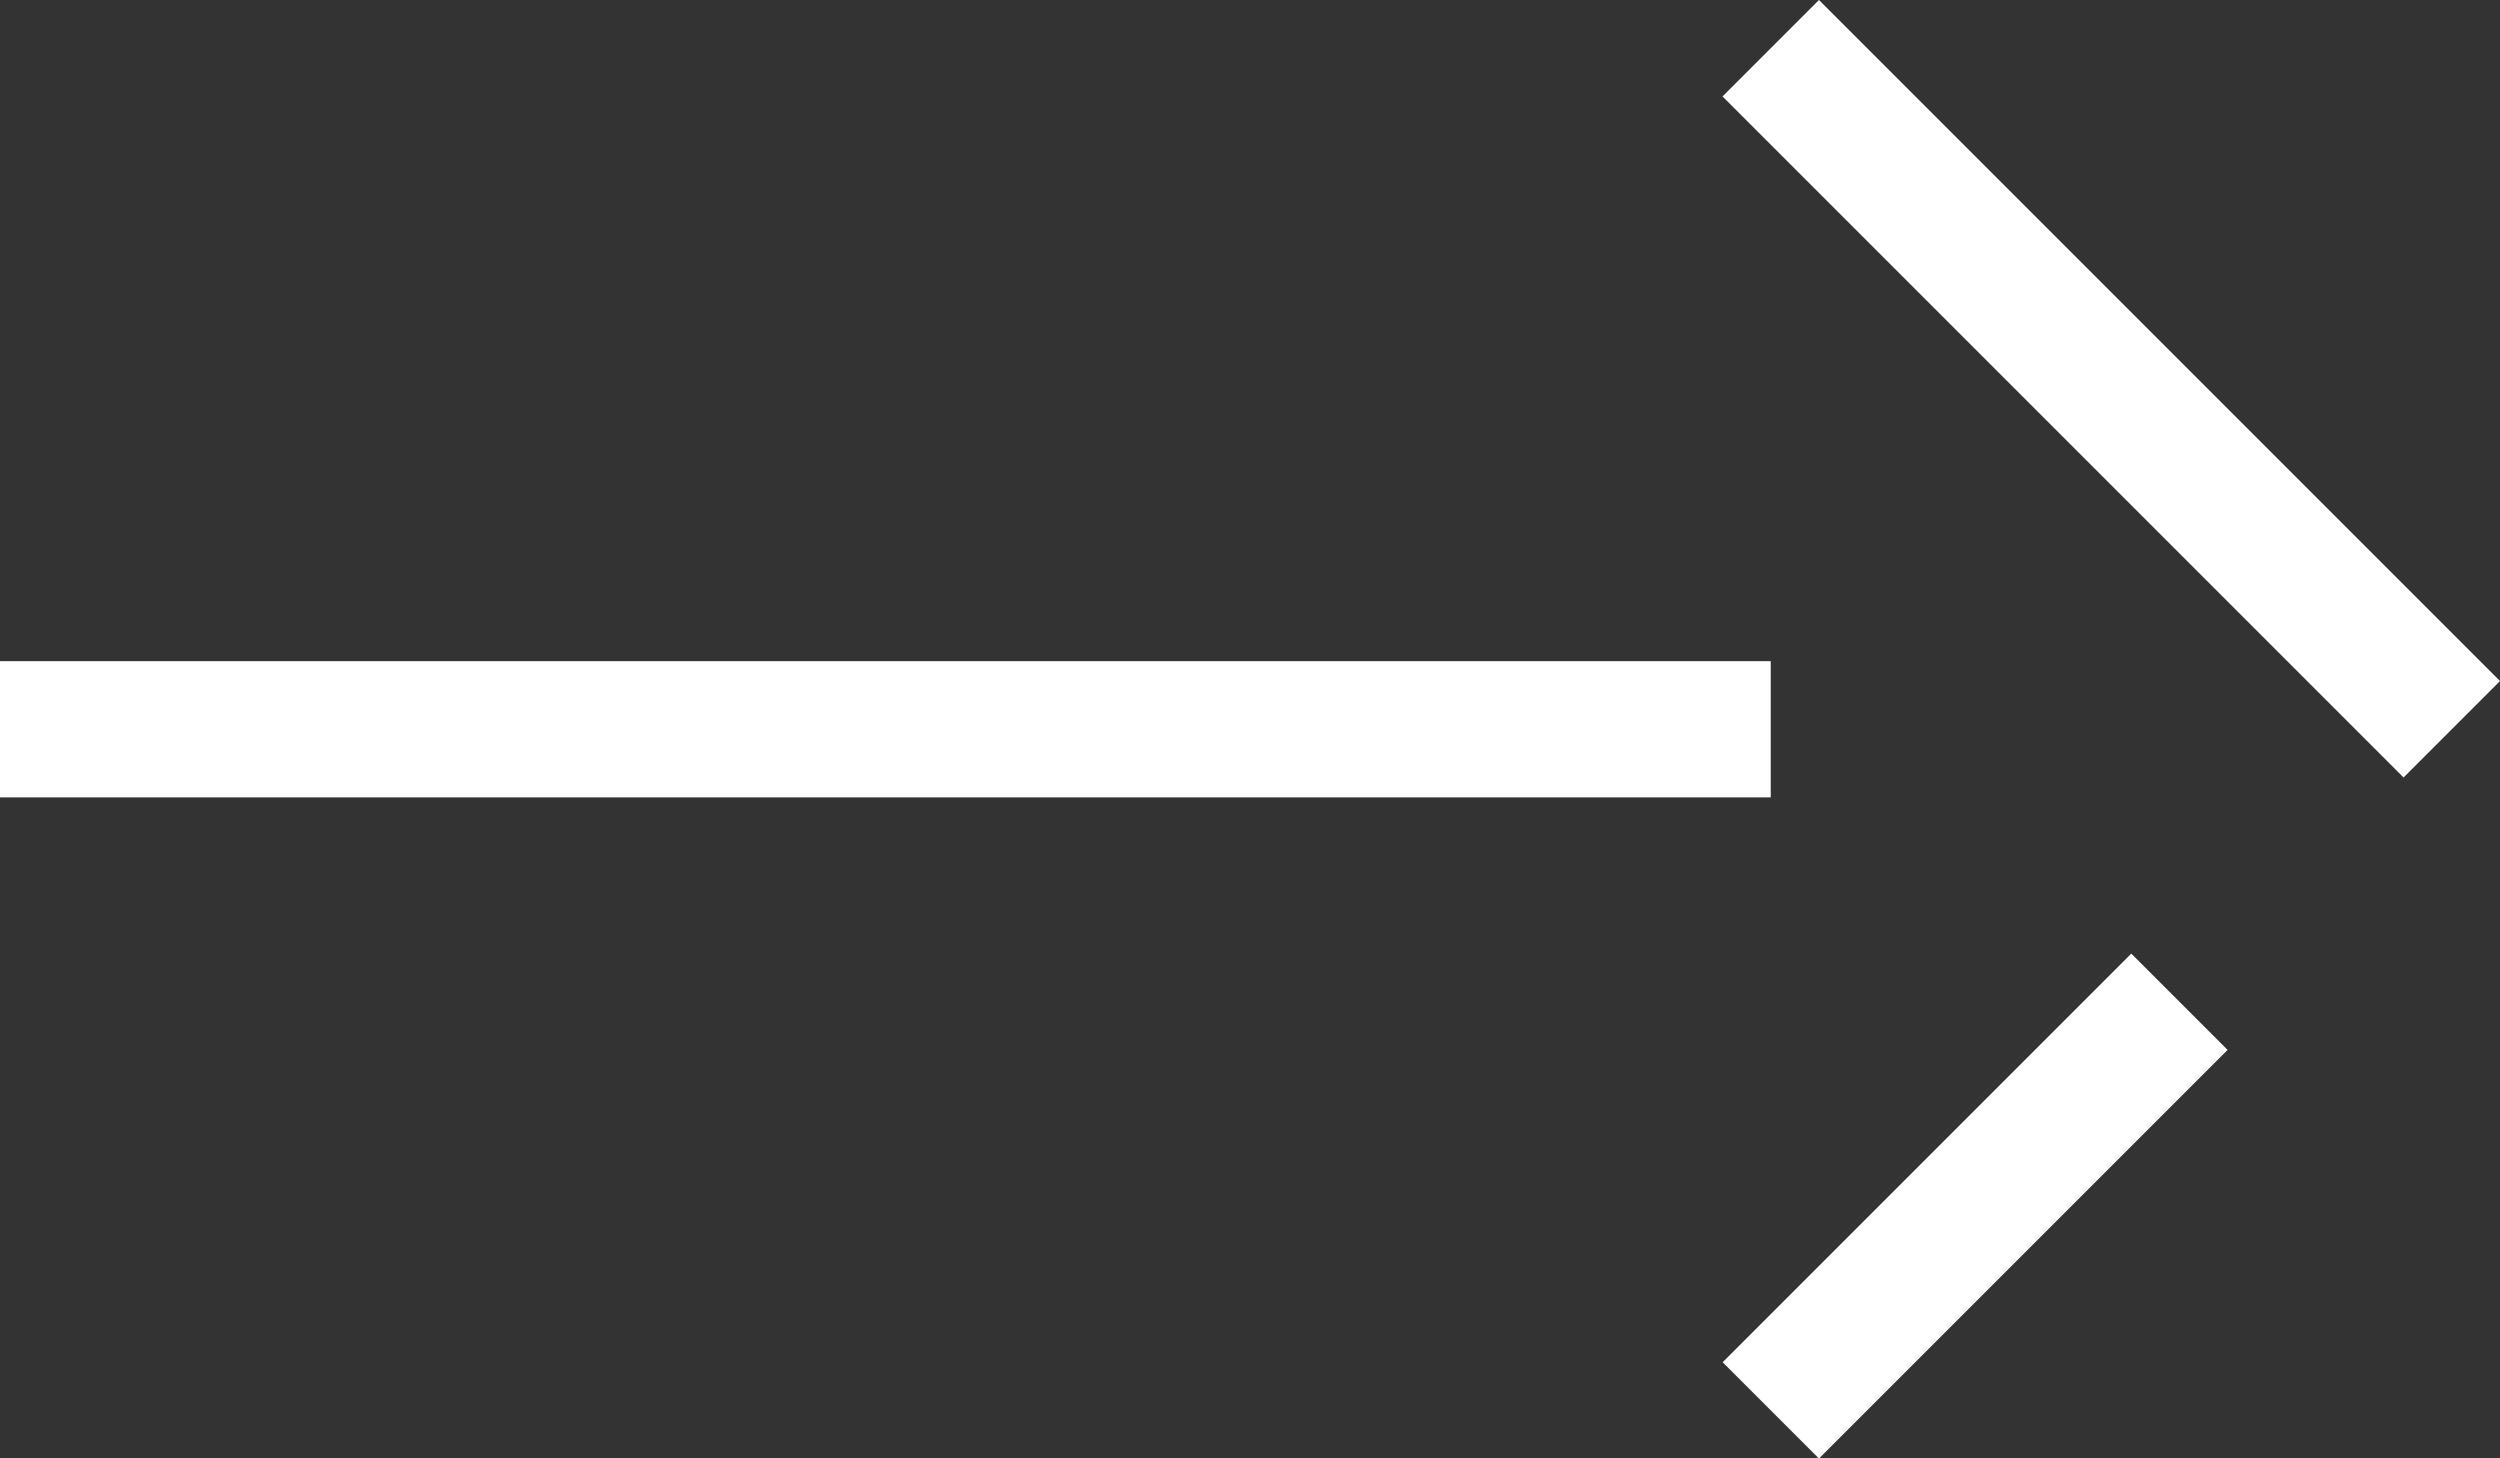
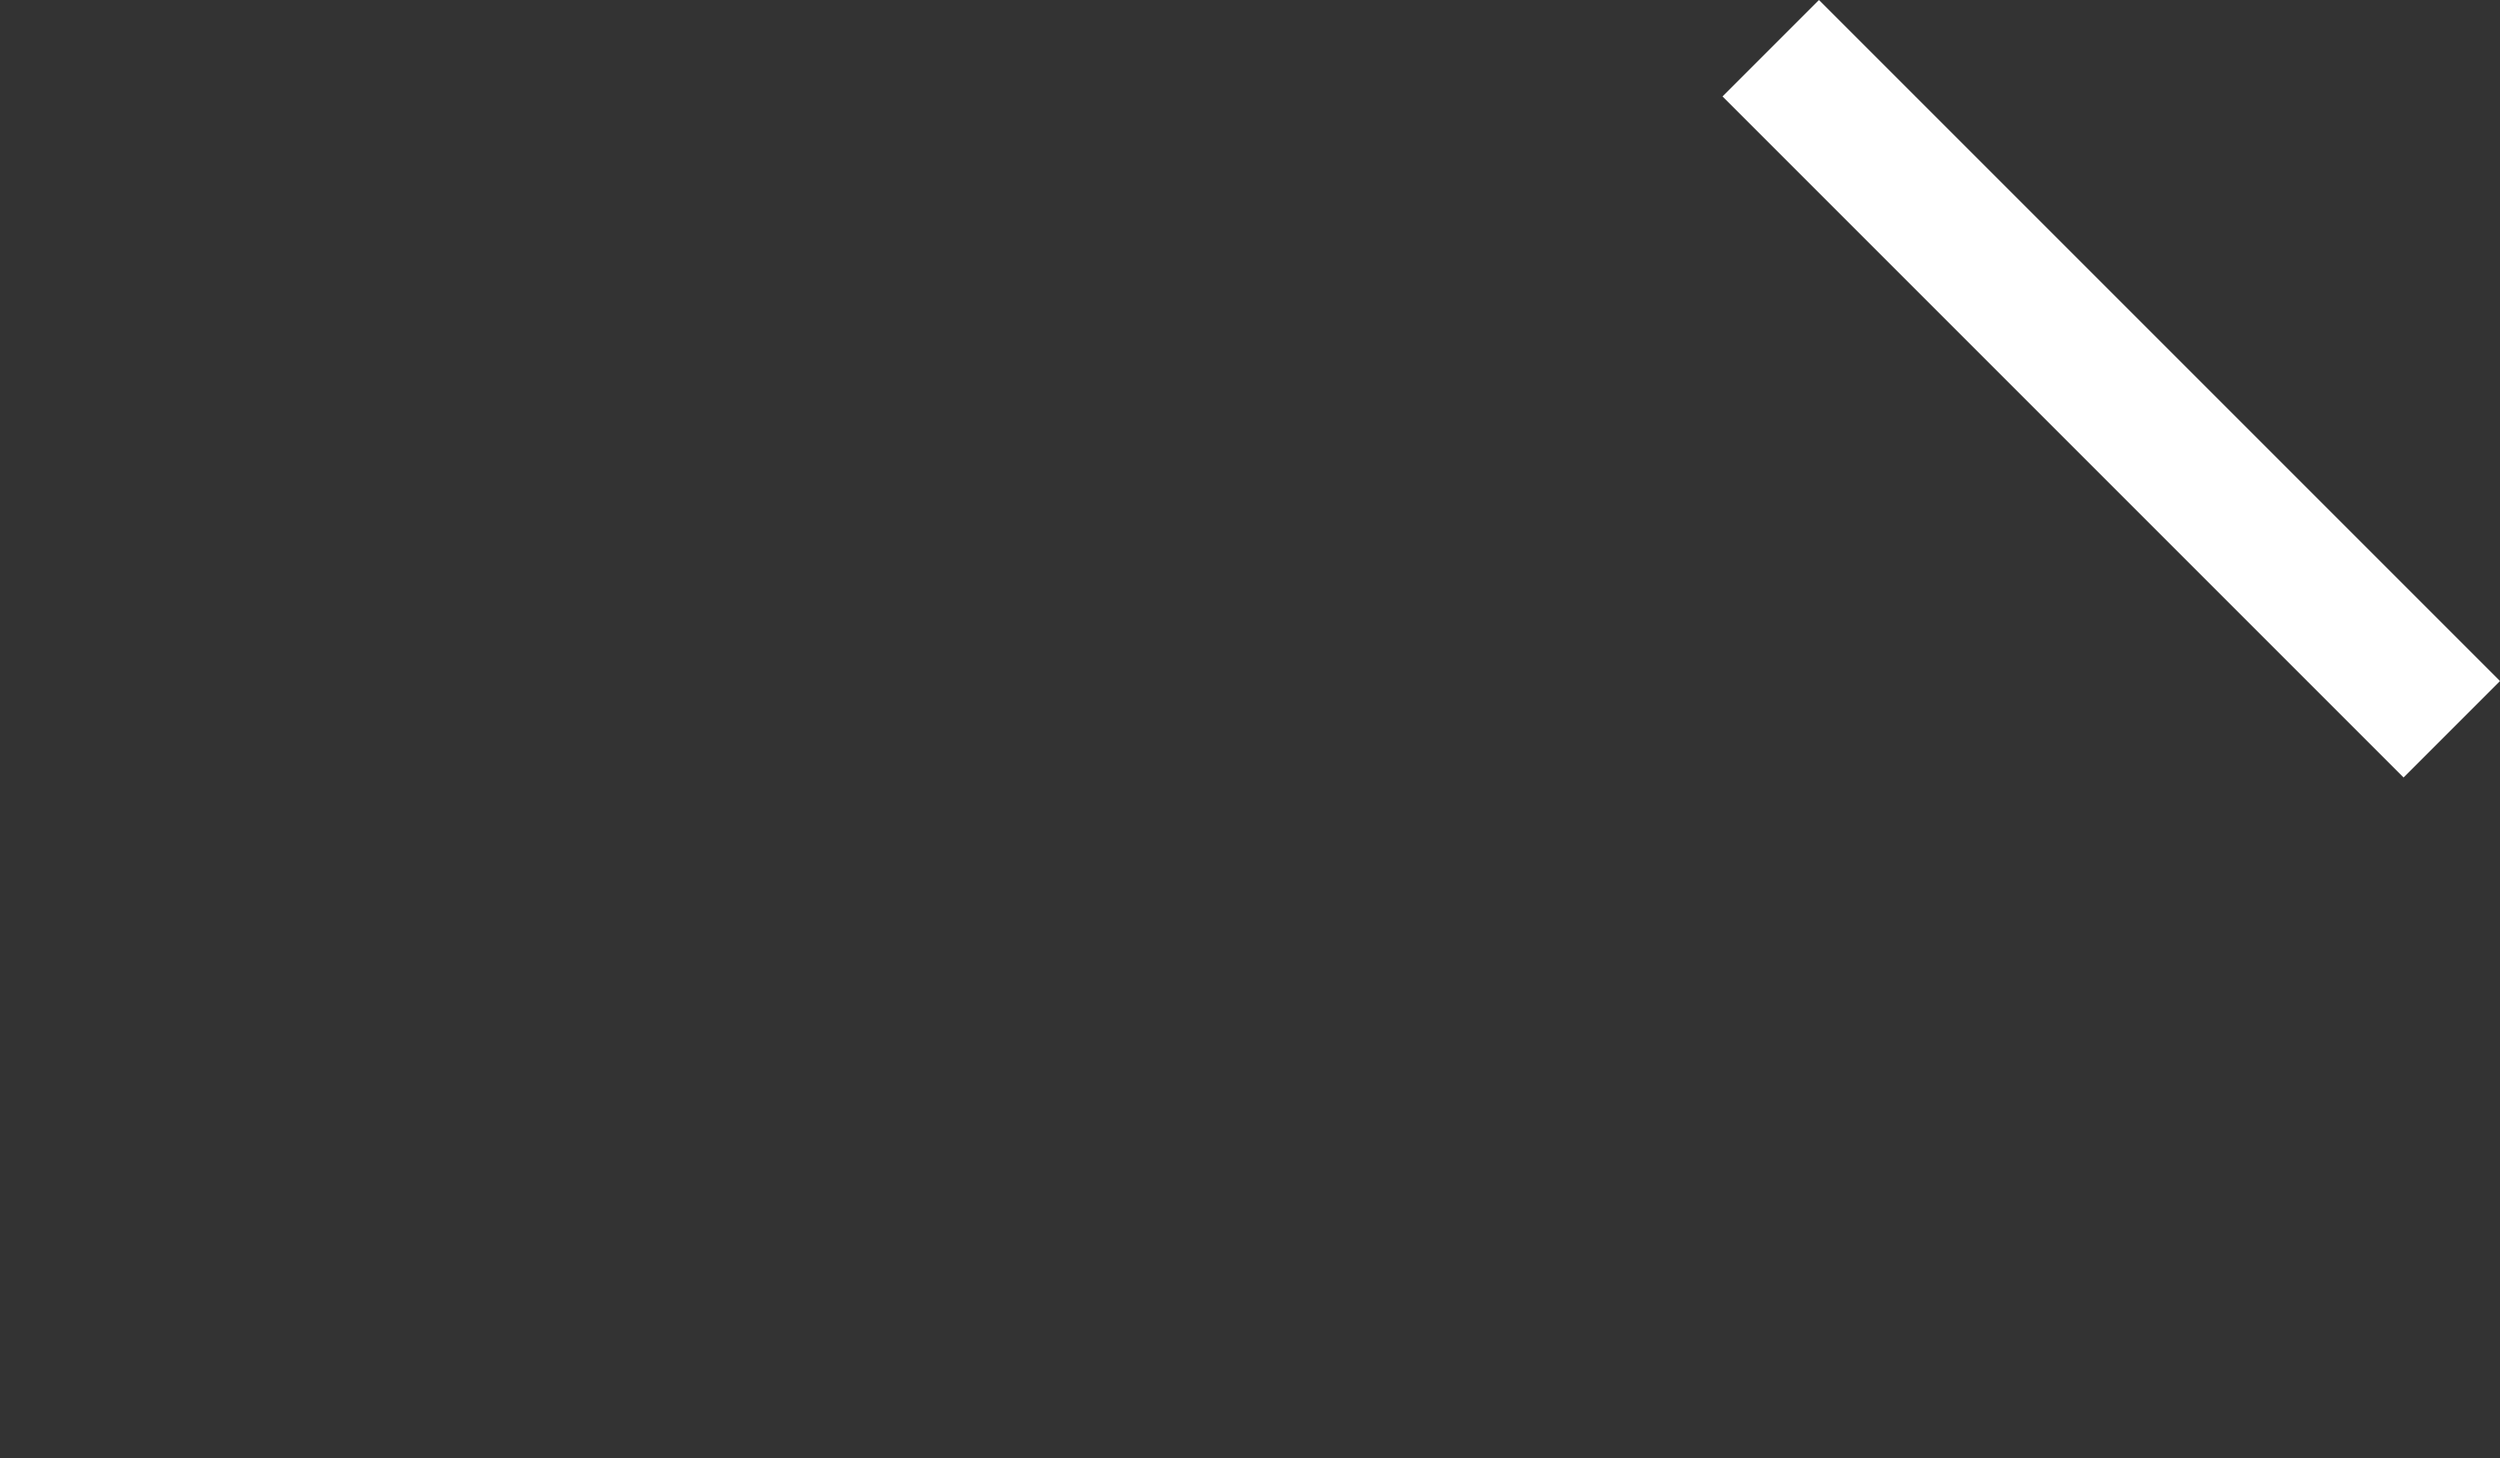
<svg xmlns="http://www.w3.org/2000/svg" width="18.354" height="10.707" viewBox="0 0 18.354 10.707">
  <rect x="0" y="0" width="18.354" height="10.707" fill="#333333" stroke="none" />
  <g id="组_6" data-name="组 6" transform="translate(-1114.5 -1353.146)">
-     <path id="直线_12" data-name="直线 12" d="M13,.5H0v-1H13Z" transform="translate(1114.5 1358.5)" fill="#fff" />
    <path id="直线_13" data-name="直线 13" d="M4.646,5.354l-5-5L.354-.354l5,5Z" transform="translate(1127.5 1353.5)" fill="#fff" />
-     <path id="直线_14" data-name="直线 14" d="M.354,3.354l-.707-.707,3-3,.707.707Z" transform="translate(1127.5 1360.5)" fill="#fff" />
  </g>
</svg>